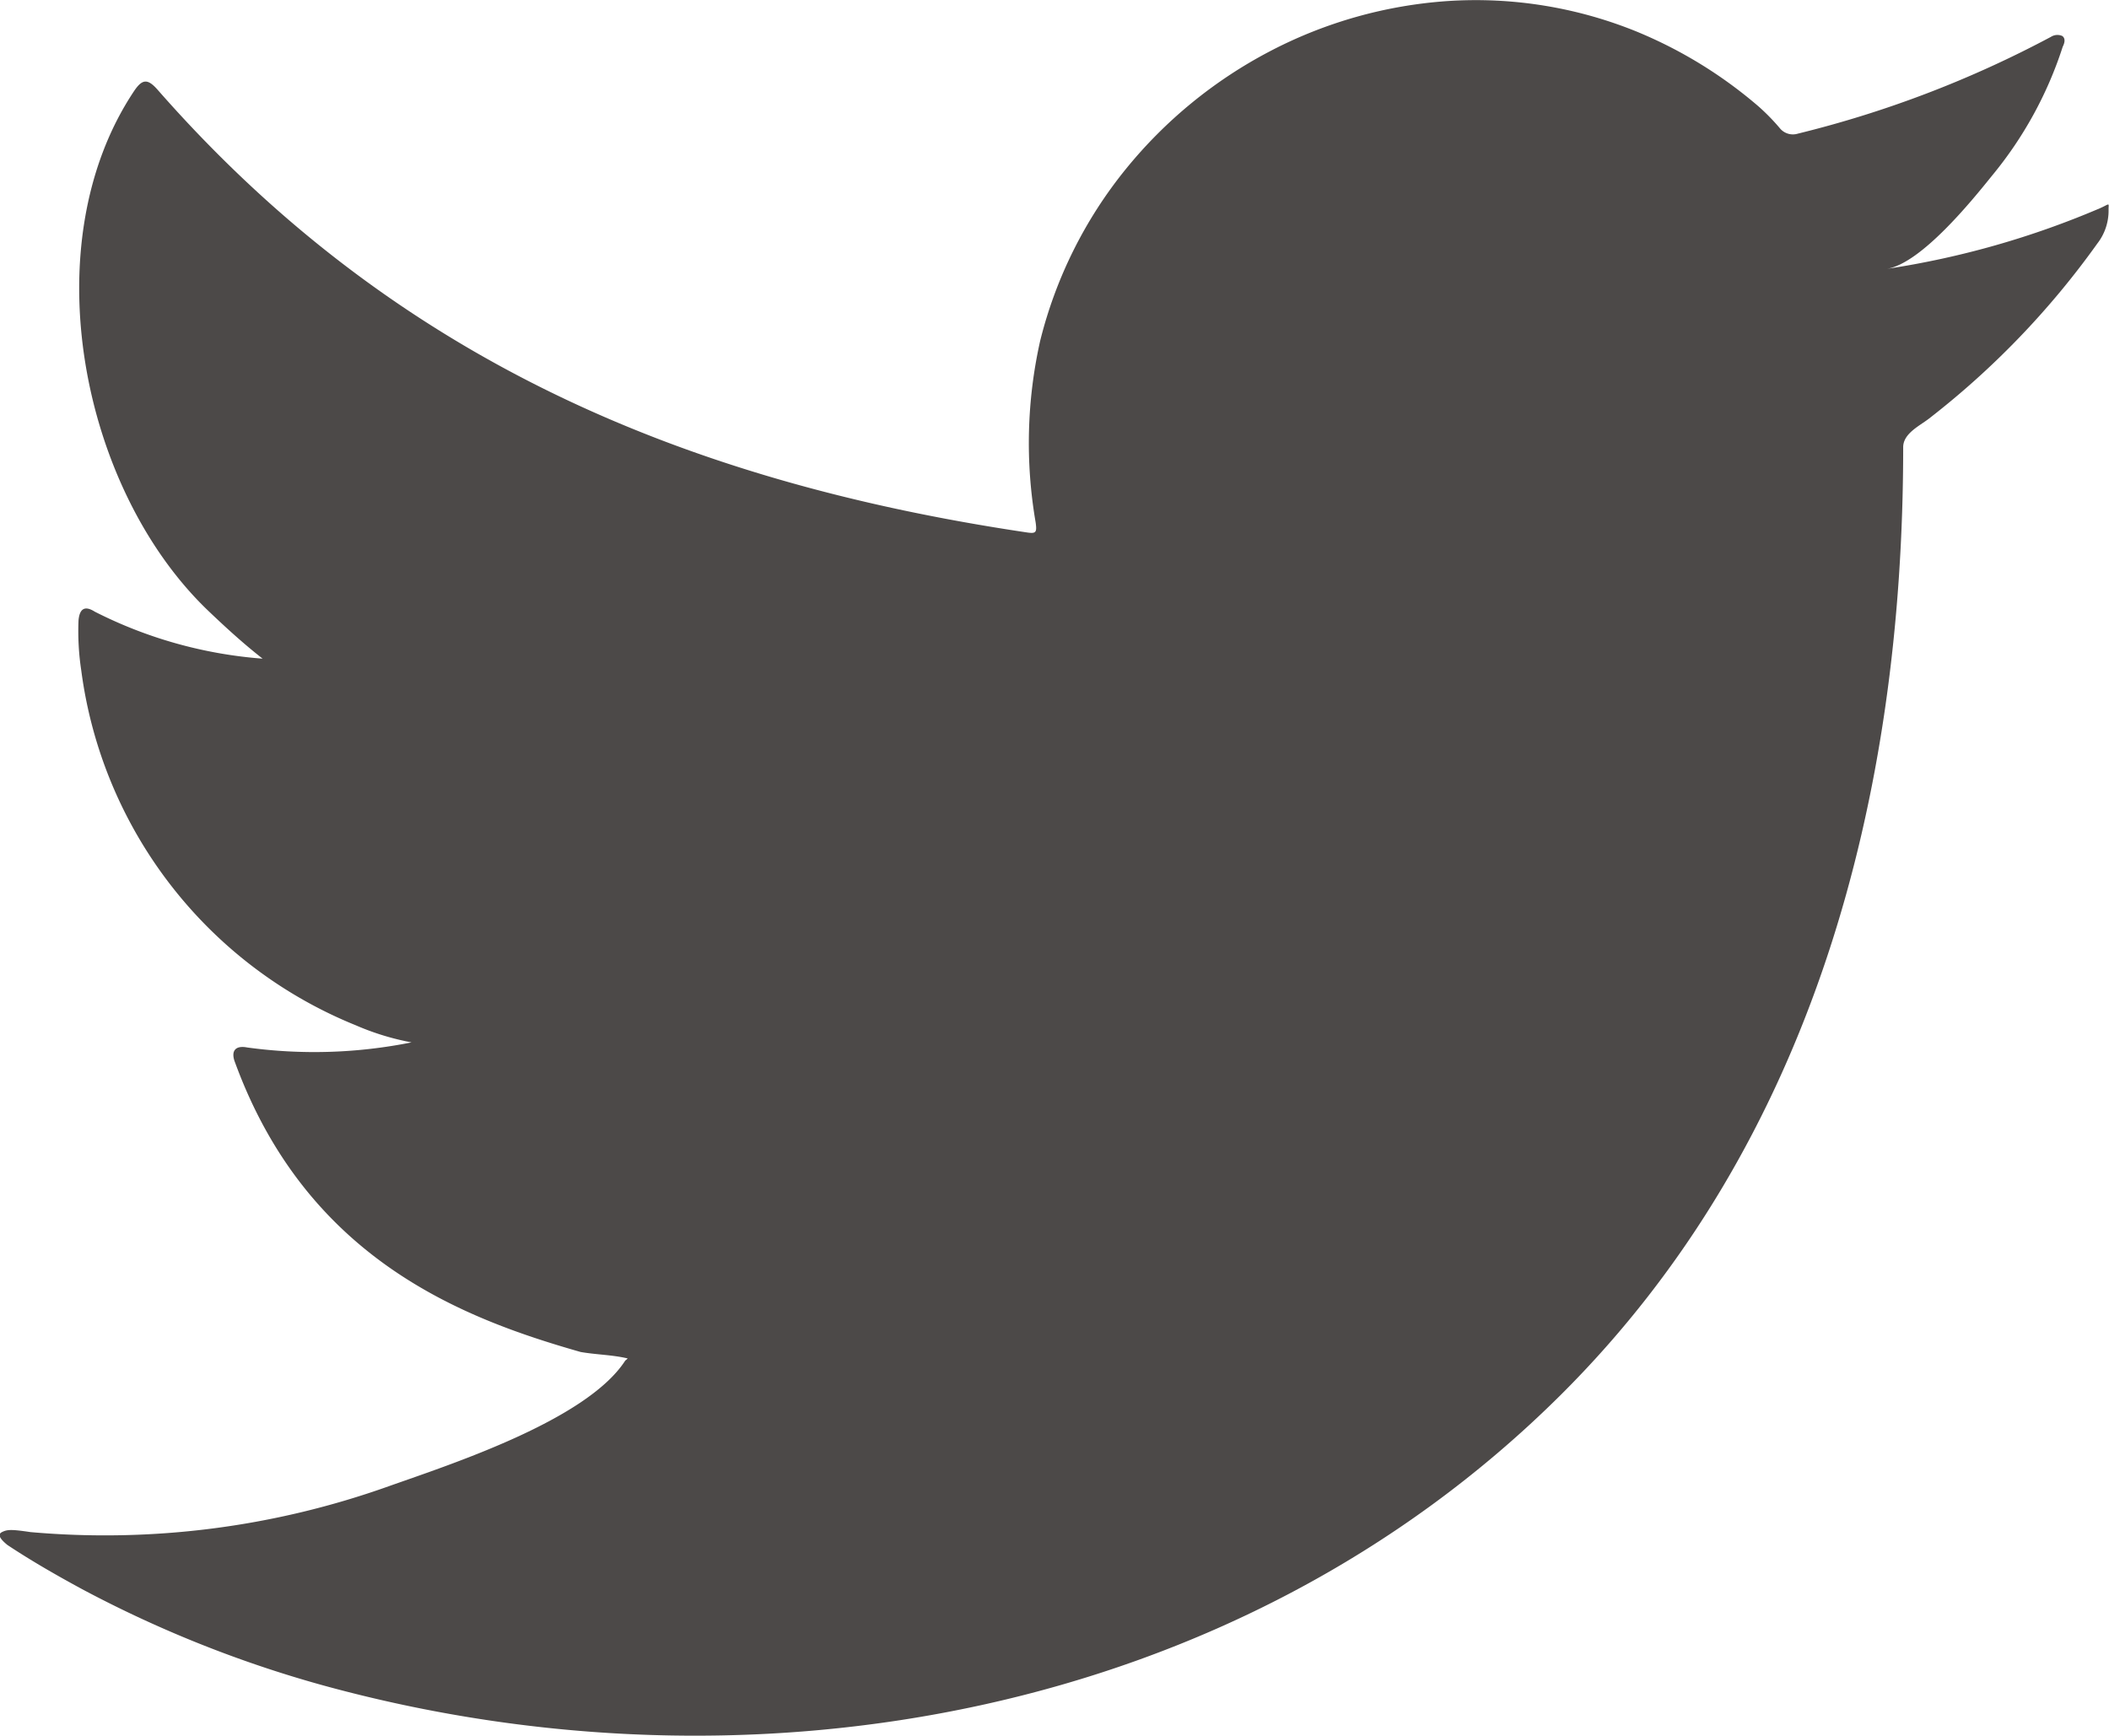
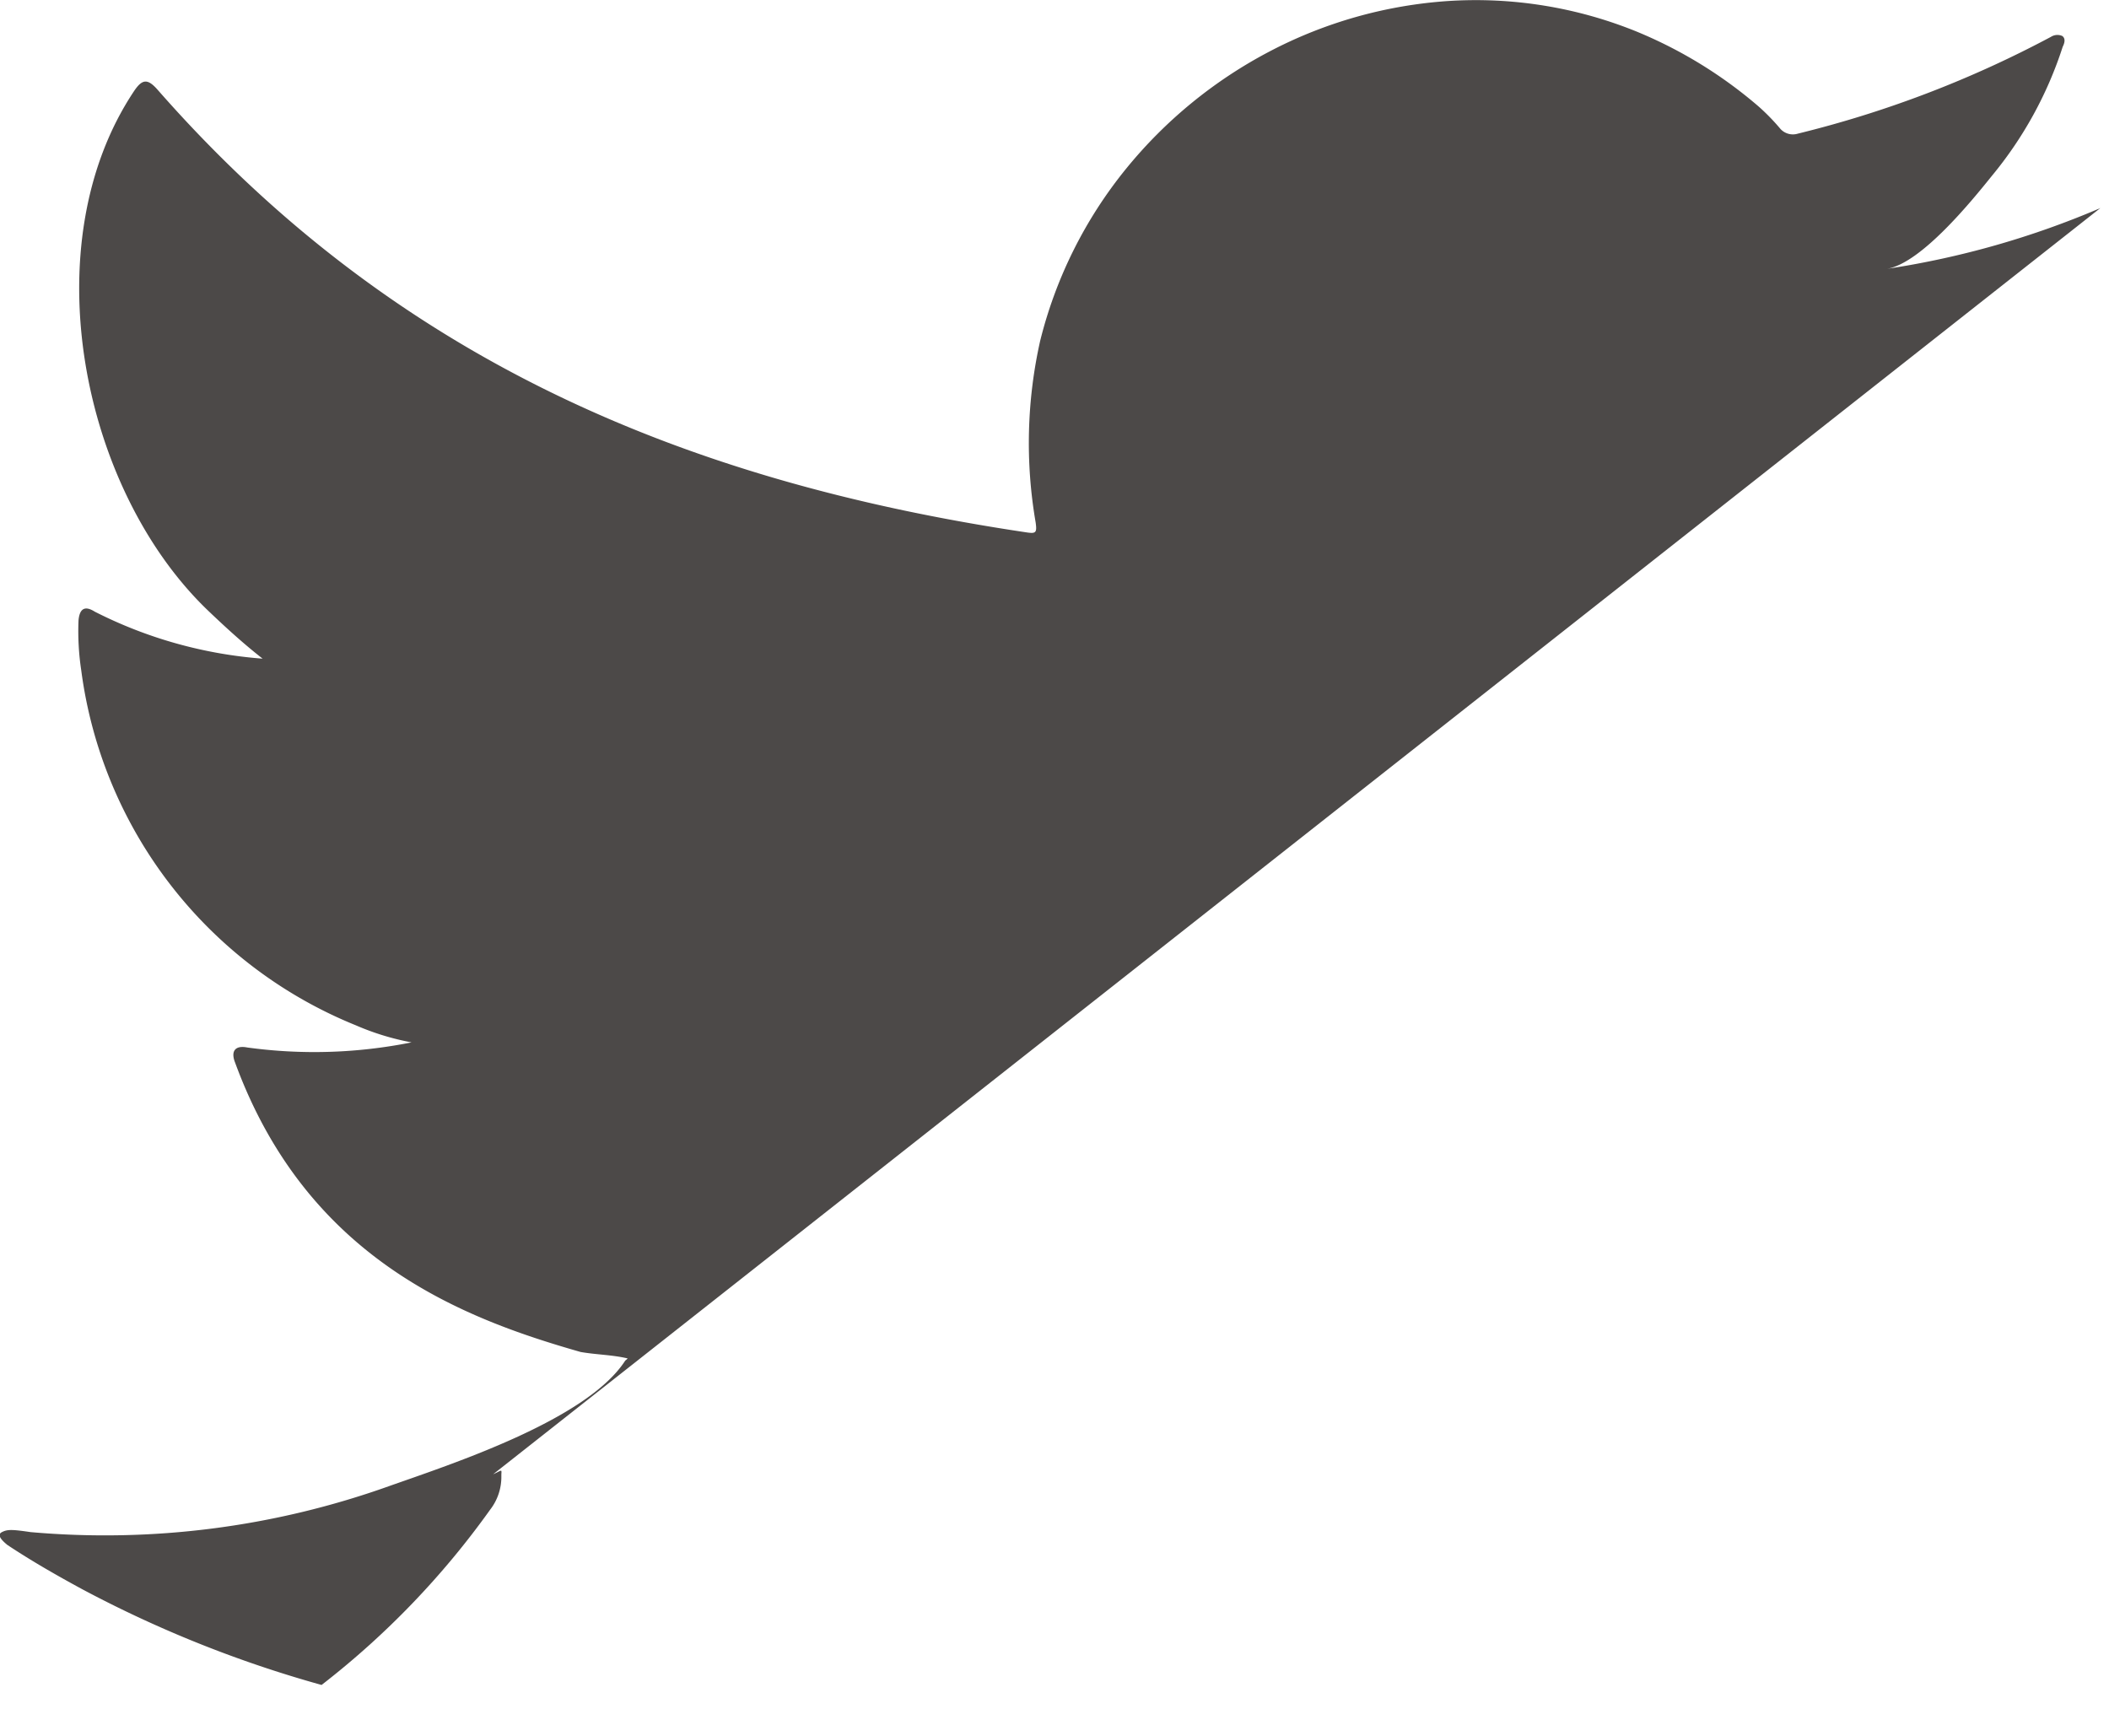
<svg xmlns="http://www.w3.org/2000/svg" width="38.949" height="32.057" viewBox="0 0 38.949 32.057">
-   <path data-name="パス 127" d="M38.789 3.843a16.116 16.116 0 01-3.939 1.122c.633-.106 1.563-1.253 1.936-1.717A7.214 7.214 0 0038.094.864c.034-.067.058-.153-.009-.2a.222.222 0 00-.209.017 20.062 20.062 0 01-4.672 1.787.312.312 0 01-.322-.086 3.9 3.9 0 00-.407-.418A8.281 8.281 0 0030.213.578a7.889 7.889 0 00-3.47-.559 8.294 8.294 0 00-3.292.929 8.506 8.506 0 00-2.655 2.169 8.152 8.152 0 00-1.586 3.177 8.622 8.622 0 00-.084 3.353c.026.187.008.212-.16.187-6.415-.955-11.731-3.25-16.048-8.168-.187-.215-.287-.215-.442.016-1.889 2.831-.972 7.378 1.387 9.615.315.3.638.595.987.868a8.2 8.2 0 01-3.1-.868c-.187-.119-.281-.052-.3.162a4.844 4.844 0 00.05.919 8.228 8.228 0 005.072 6.559 4.773 4.773 0 001.028.315 9.093 9.093 0 01-3.036.094c-.222-.043-.306.069-.222.28 1.336 3.642 4.22 4.727 6.38 5.344.29.051.579.051.869.119-.019.027-.036.027-.051.051-.717 1.092-3.2 1.9-4.358 2.309a15.594 15.594 0 01-6.618.848c-.356-.053-.43-.049-.528 0s-.013.144.1.237c.452.3.911.562 1.379.816a21.809 21.809 0 004.424 1.77c7.952 2.195 16.907.582 22.877-5.349 4.687-4.657 6.332-11.082 6.332-17.512 0-.252.3-.392.473-.525a15.435 15.435 0 003.113-3.237.985.985 0 00.207-.621v-.033c.007-.103.007-.071-.152 0z" fill="#4c4948" />
+   <path data-name="パス 127" d="M38.789 3.843a16.116 16.116 0 01-3.939 1.122c.633-.106 1.563-1.253 1.936-1.717A7.214 7.214 0 0038.094.864c.034-.067.058-.153-.009-.2a.222.222 0 00-.209.017 20.062 20.062 0 01-4.672 1.787.312.312 0 01-.322-.086 3.9 3.9 0 00-.407-.418A8.281 8.281 0 0030.213.578a7.889 7.889 0 00-3.47-.559 8.294 8.294 0 00-3.292.929 8.506 8.506 0 00-2.655 2.169 8.152 8.152 0 00-1.586 3.177 8.622 8.622 0 00-.084 3.353c.026.187.008.212-.16.187-6.415-.955-11.731-3.25-16.048-8.168-.187-.215-.287-.215-.442.016-1.889 2.831-.972 7.378 1.387 9.615.315.3.638.595.987.868a8.2 8.2 0 01-3.1-.868c-.187-.119-.281-.052-.3.162a4.844 4.844 0 00.05.919 8.228 8.228 0 005.072 6.559 4.773 4.773 0 001.028.315 9.093 9.093 0 01-3.036.094c-.222-.043-.306.069-.222.28 1.336 3.642 4.22 4.727 6.38 5.344.29.051.579.051.869.119-.019.027-.036.027-.051.051-.717 1.092-3.2 1.9-4.358 2.309a15.594 15.594 0 01-6.618.848c-.356-.053-.43-.049-.528 0s-.013.144.1.237c.452.3.911.562 1.379.816a21.809 21.809 0 004.424 1.77a15.435 15.435 0 003.113-3.237.985.985 0 00.207-.621v-.033c.007-.103.007-.071-.152 0z" fill="#4c4948" />
</svg>